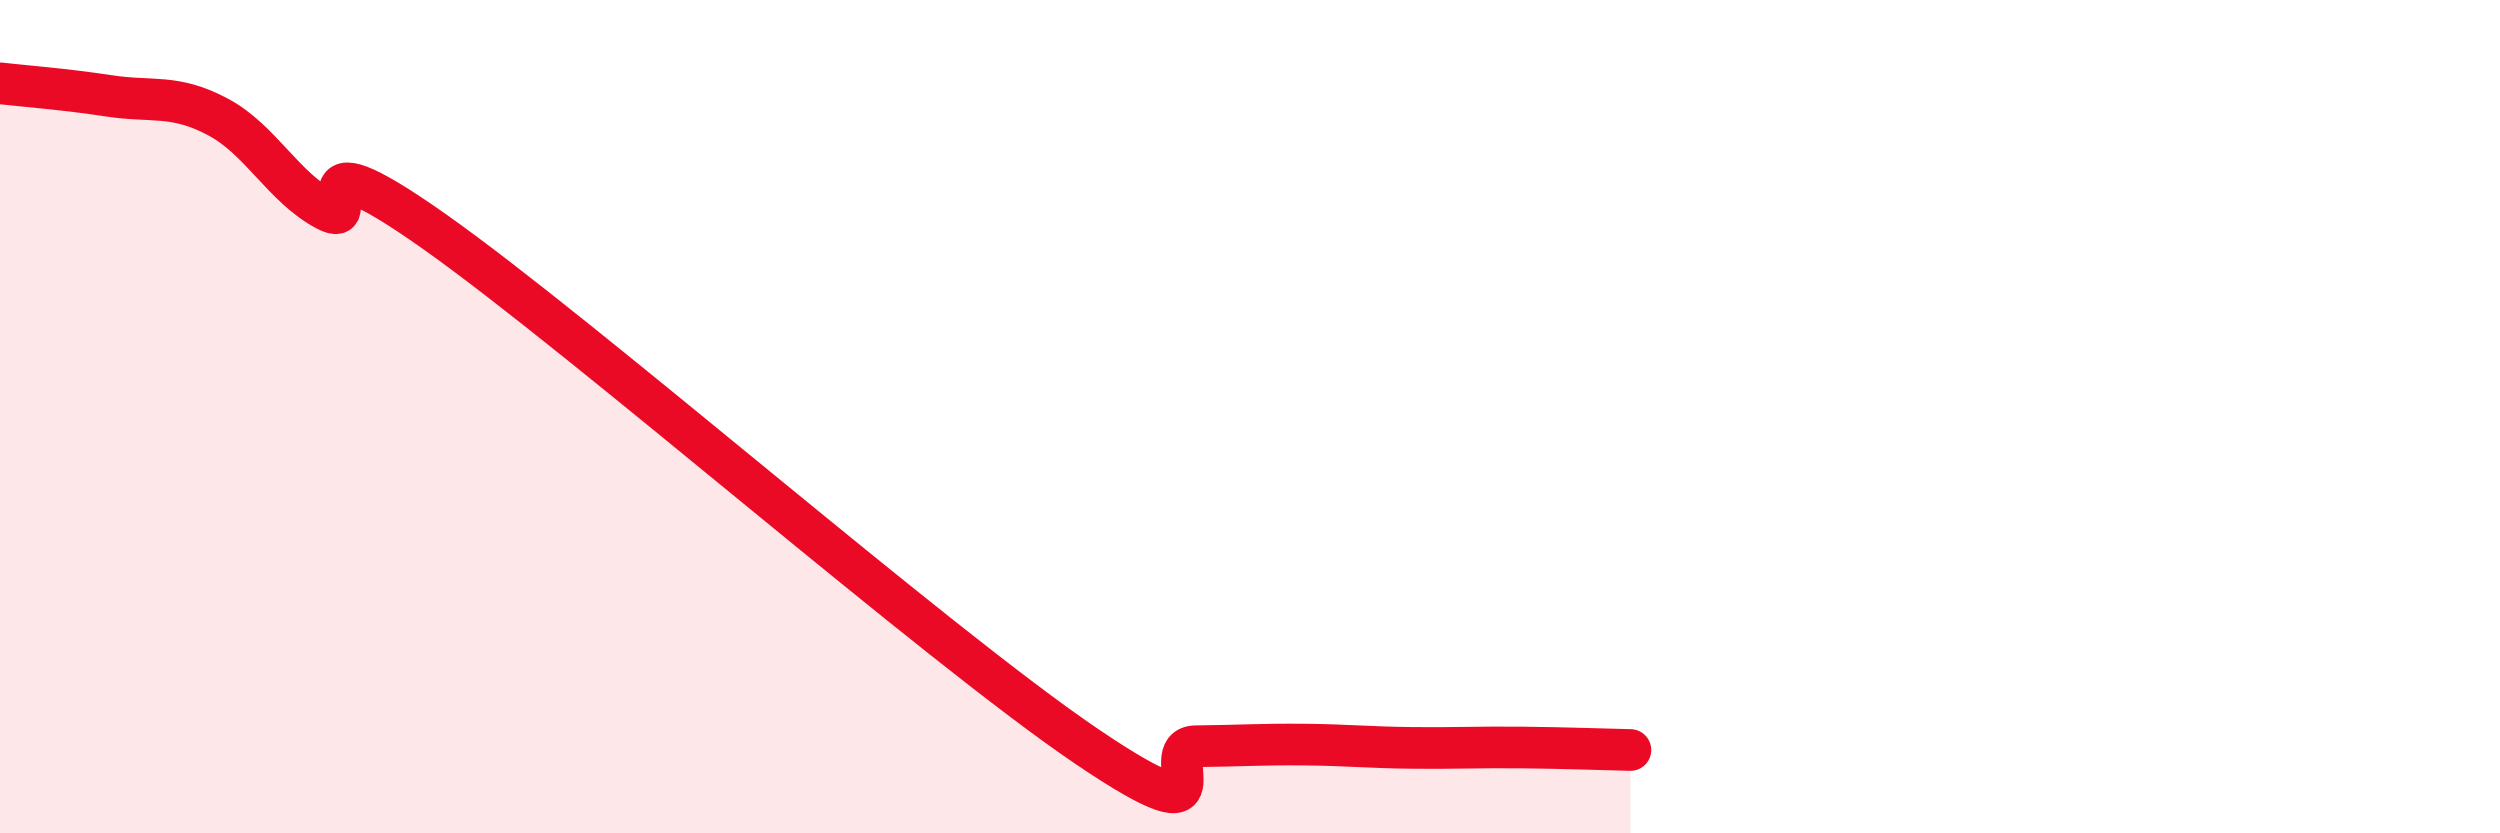
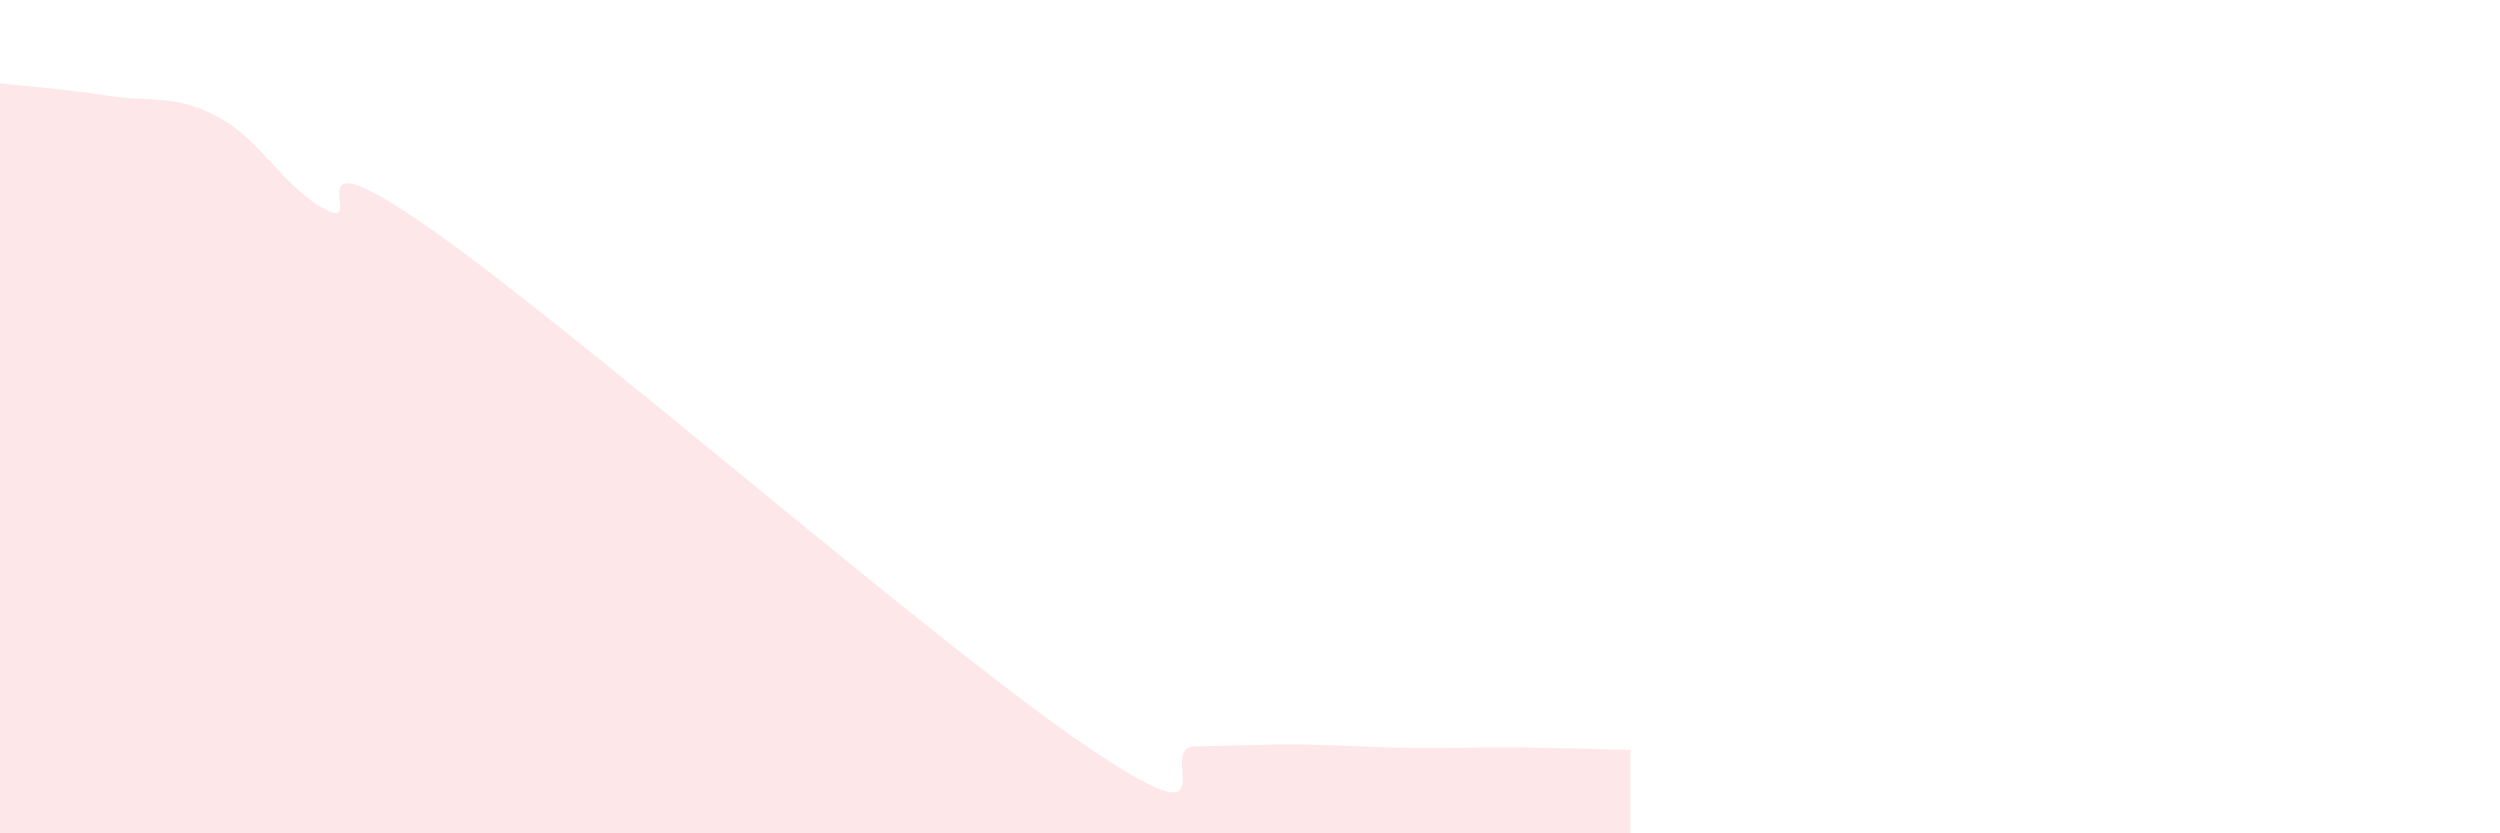
<svg xmlns="http://www.w3.org/2000/svg" width="60" height="20" viewBox="0 0 60 20">
  <path d="M 0,2 C 0.52,2.06 1.57,2.14 2.61,2.3 C 3.65,2.46 4.18,2.25 5.22,2.8 C 6.26,3.35 6.79,4.49 7.83,5.04 C 8.87,5.59 6.78,2.98 10.43,5.56 C 14.08,8.14 22.44,15.45 26.09,17.92 C 29.74,20.39 27.66,17.92 28.7,17.91 C 29.74,17.9 30.26,17.86 31.3,17.87 C 32.34,17.88 32.87,17.94 33.91,17.95 C 34.95,17.96 35.48,17.93 36.52,17.94 C 37.56,17.95 38.61,17.99 39.13,18L39.13 20L0 20Z" fill="#EB0A25" opacity="0.1" stroke-linecap="round" stroke-linejoin="round" />
-   <path d="M 0,2 C 0.52,2.06 1.57,2.14 2.61,2.3 C 3.65,2.46 4.18,2.25 5.22,2.8 C 6.26,3.35 6.79,4.49 7.83,5.04 C 8.87,5.59 6.78,2.98 10.43,5.56 C 14.08,8.14 22.44,15.45 26.09,17.92 C 29.74,20.39 27.66,17.92 28.7,17.91 C 29.74,17.9 30.26,17.86 31.3,17.87 C 32.34,17.88 32.87,17.94 33.91,17.95 C 34.95,17.96 35.48,17.93 36.52,17.94 C 37.56,17.95 38.61,17.99 39.13,18" stroke="#EB0A25" stroke-width="1" fill="none" stroke-linecap="round" stroke-linejoin="round" />
</svg>